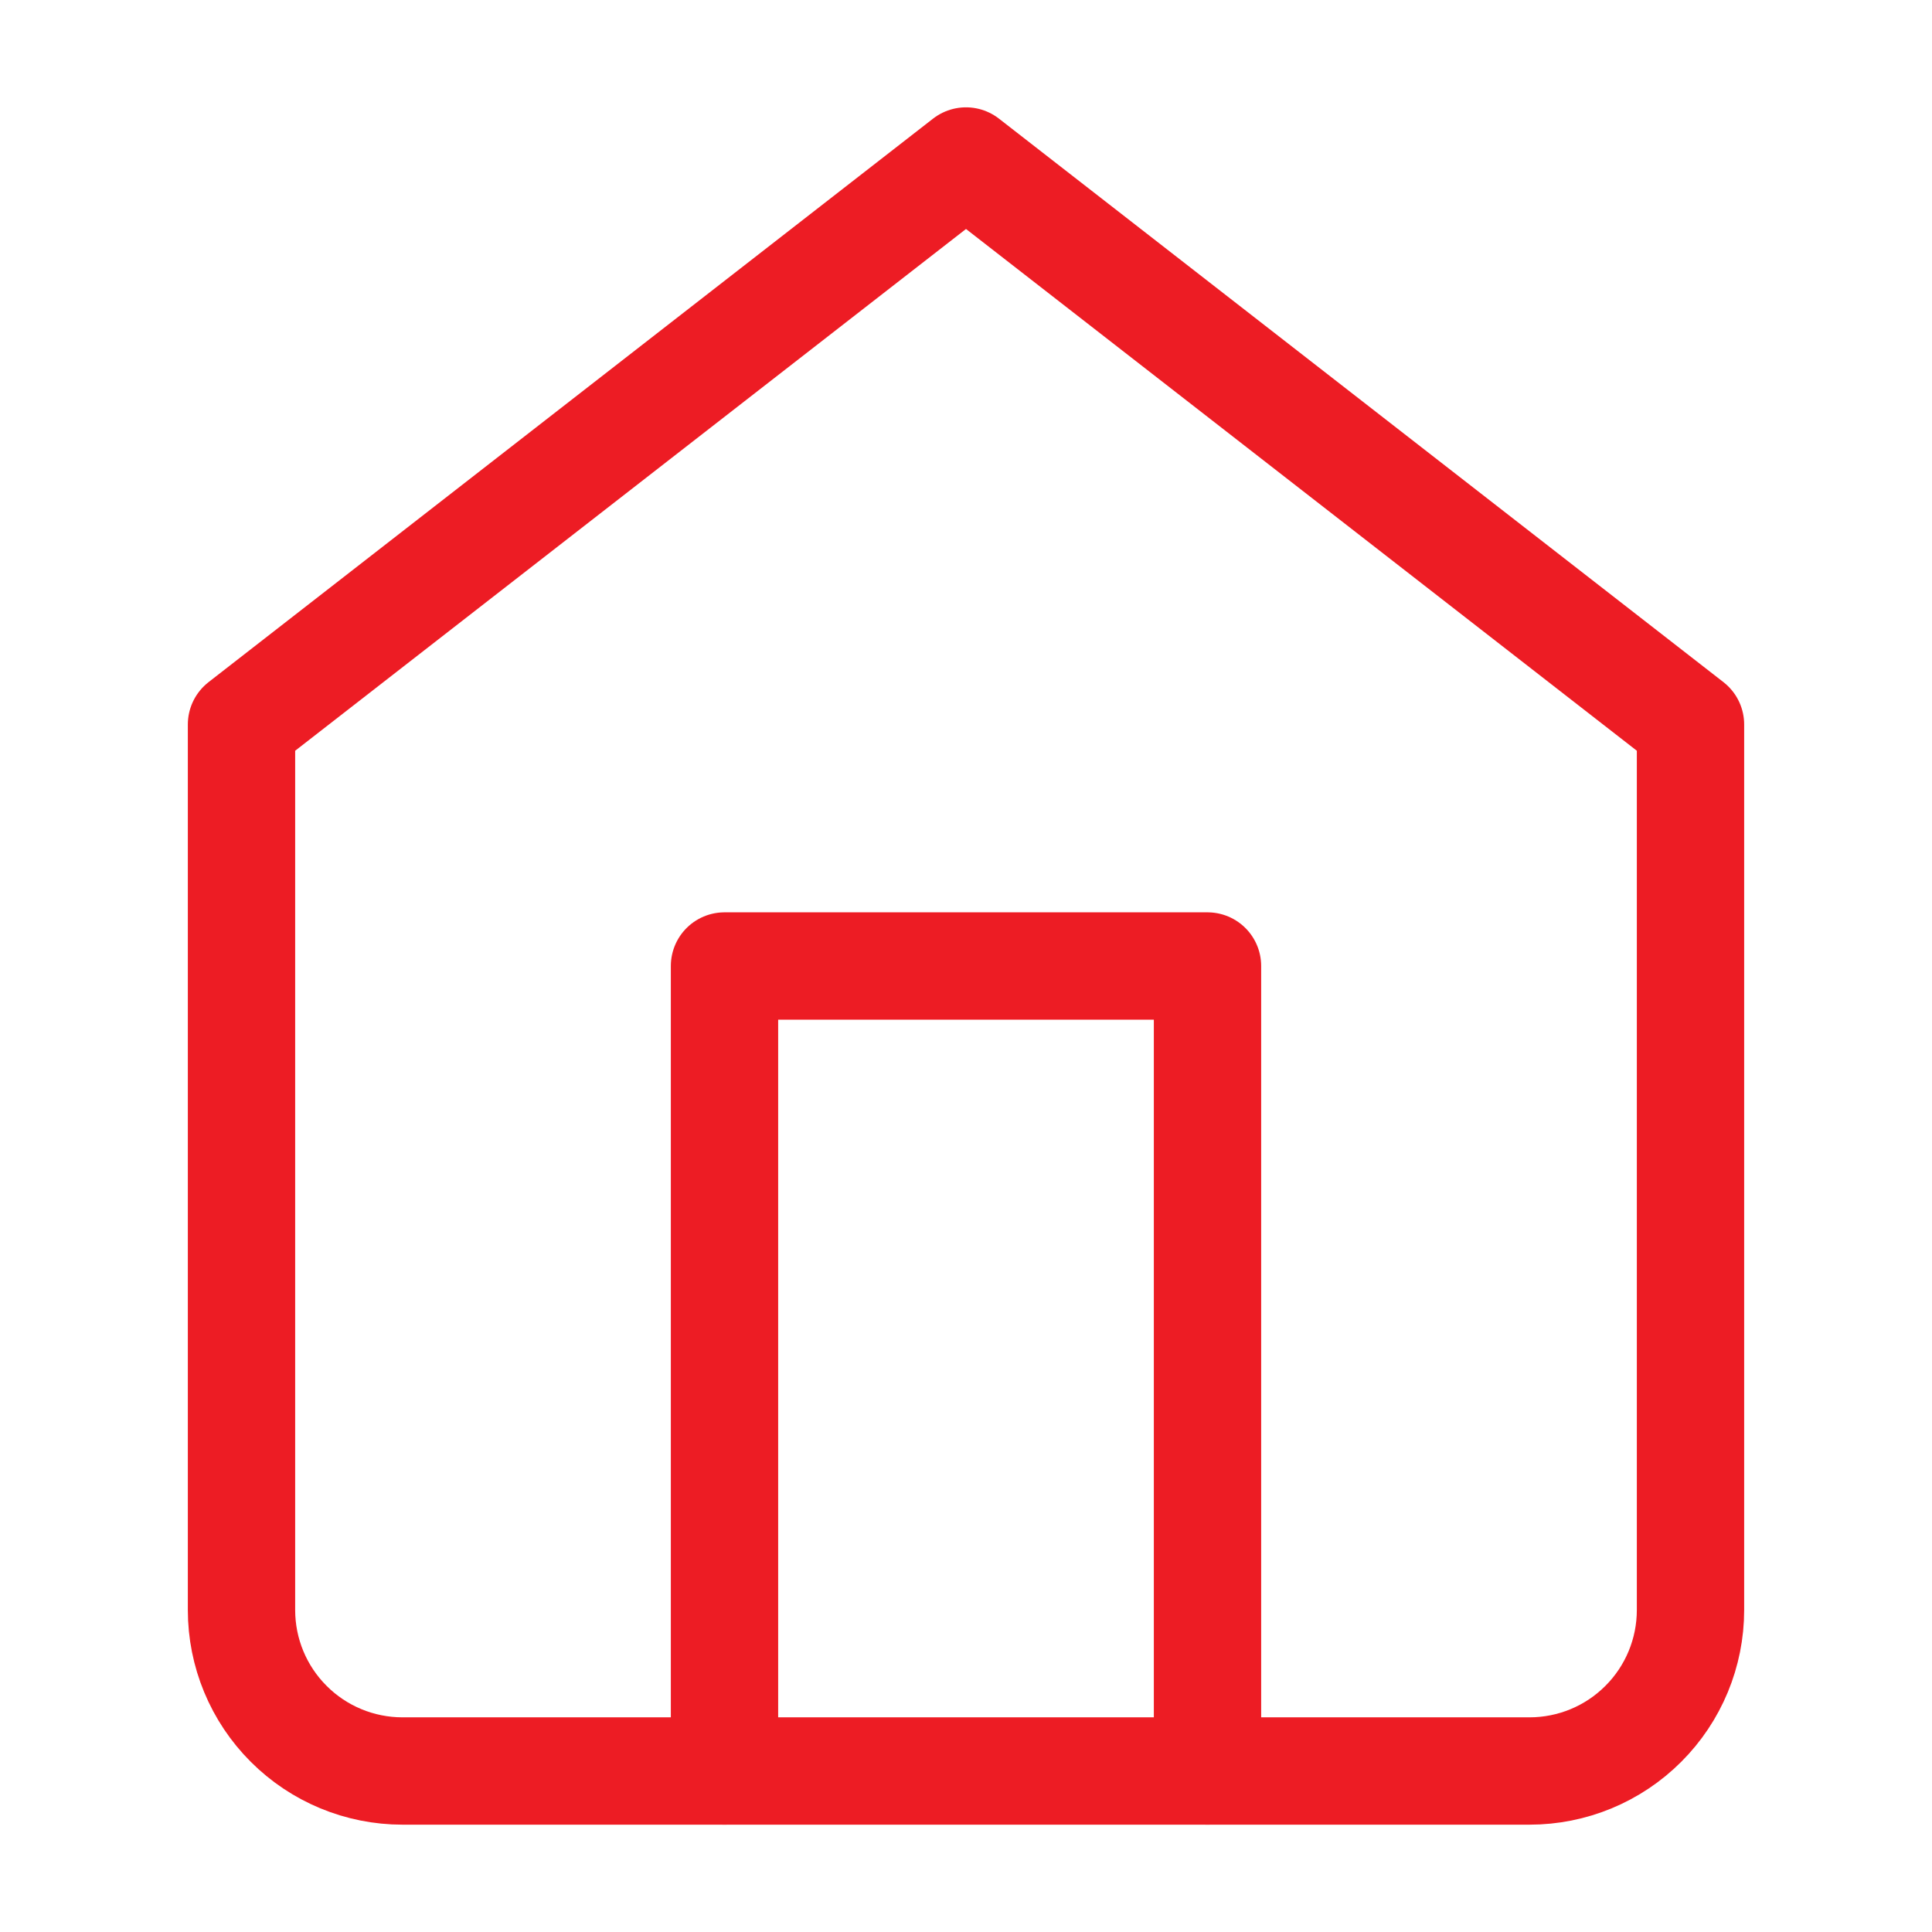
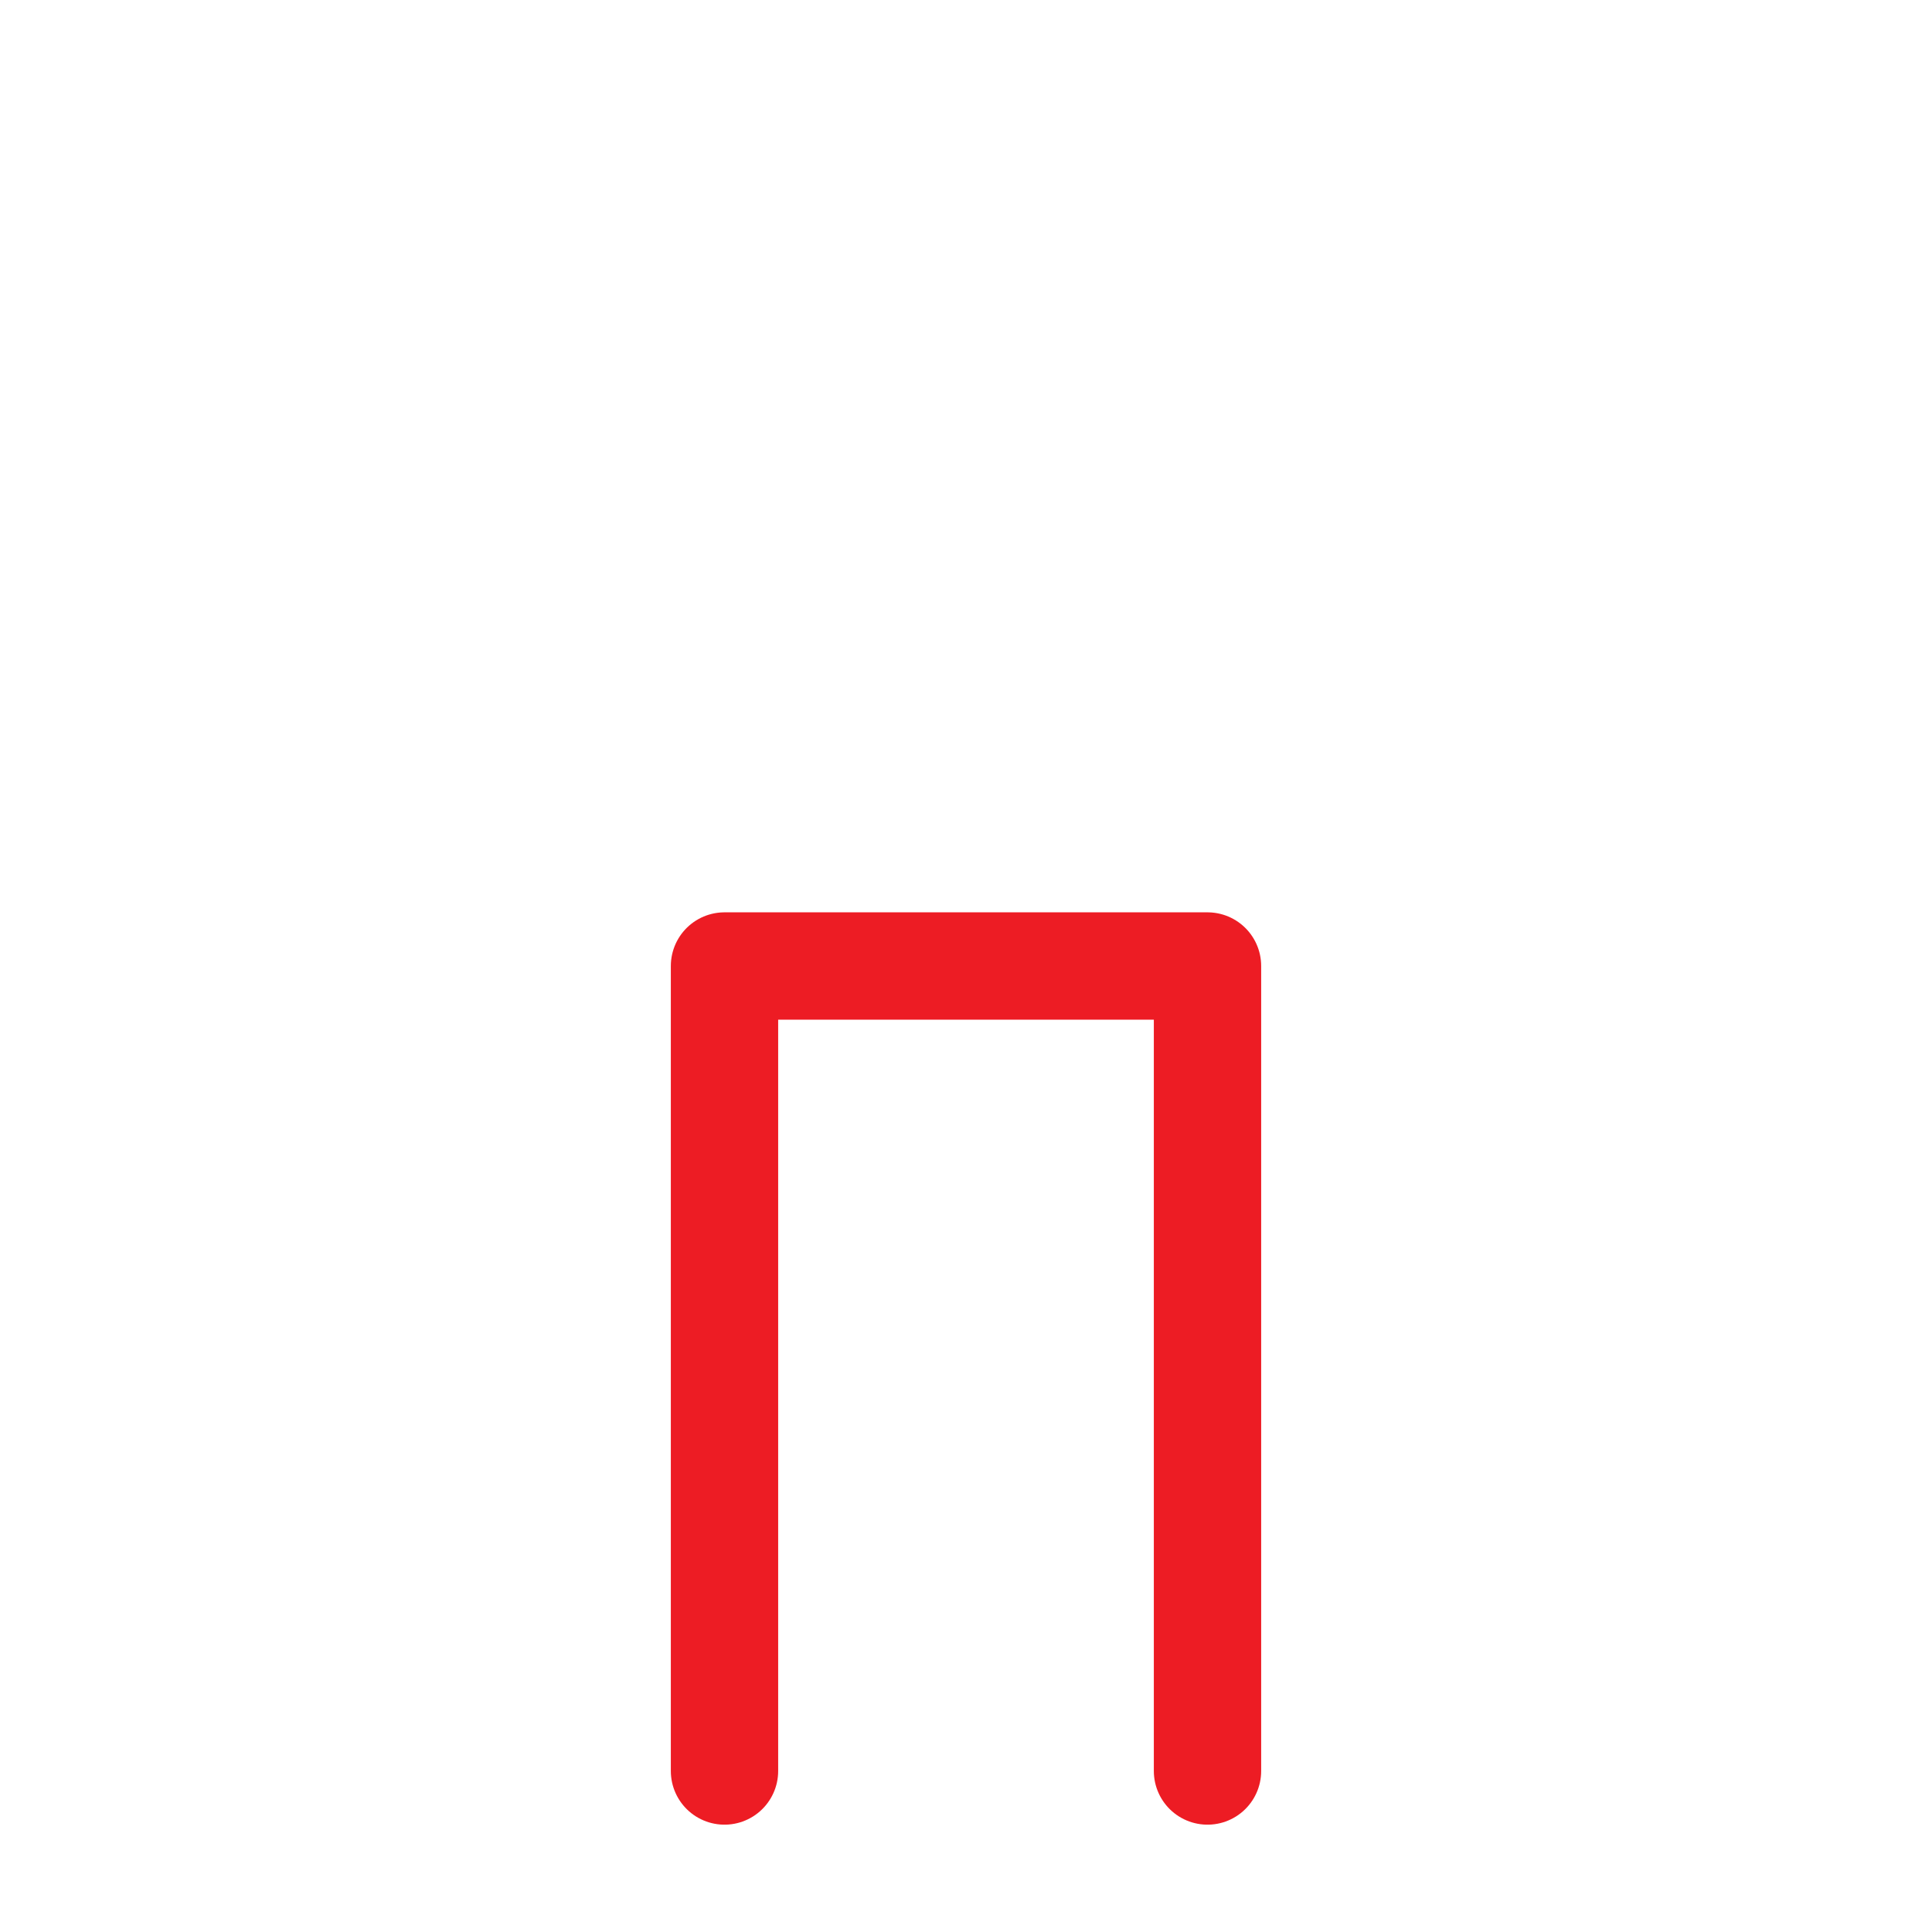
<svg xmlns="http://www.w3.org/2000/svg" width="36" height="36" viewBox="0 0 36 36" fill="none">
-   <path d="M4.5 13.5L18 3L31.5 13.5V30C31.5 30.796 31.184 31.559 30.621 32.121C30.059 32.684 29.296 33 28.5 33H7.5C6.704 33 5.941 32.684 5.379 32.121C4.816 31.559 4.5 30.796 4.5 30V13.5Z" stroke="#ED1C24" stroke-width="2" stroke-linecap="round" stroke-linejoin="round" />
  <path d="M13.5 33V18H22.5V33" stroke="#ED1C24" stroke-width="2" stroke-linecap="round" stroke-linejoin="round" />
</svg>